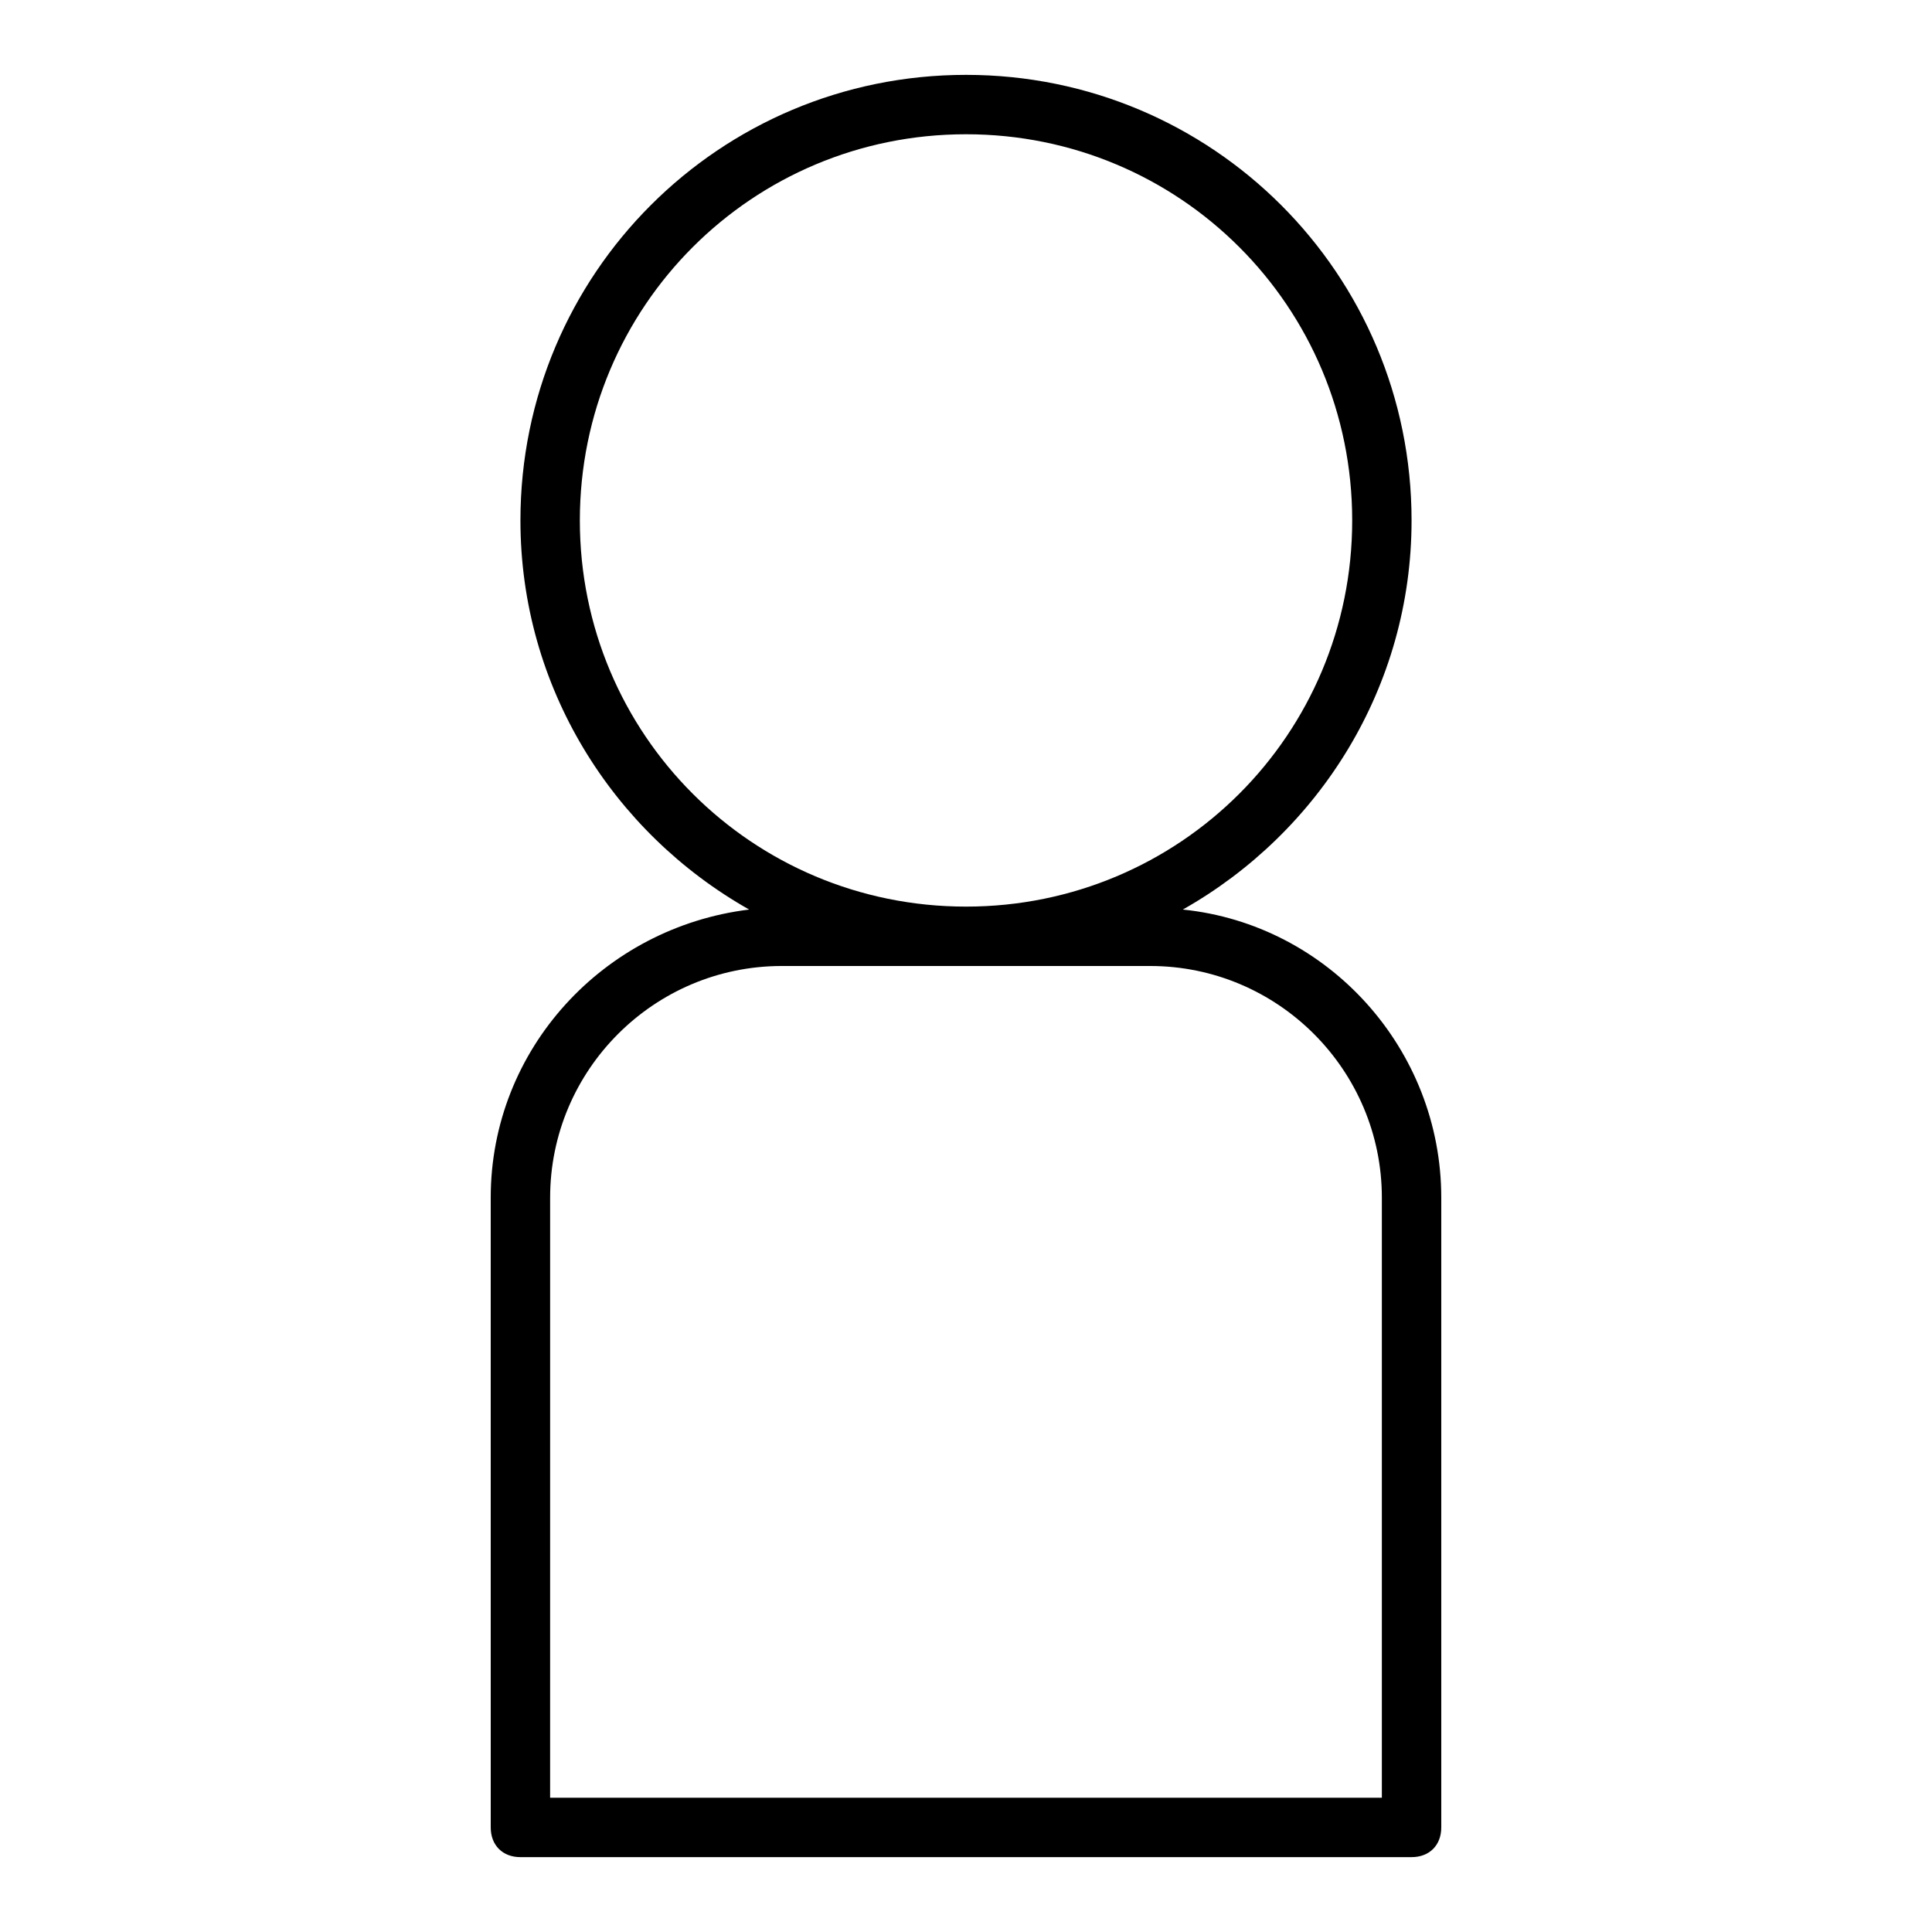
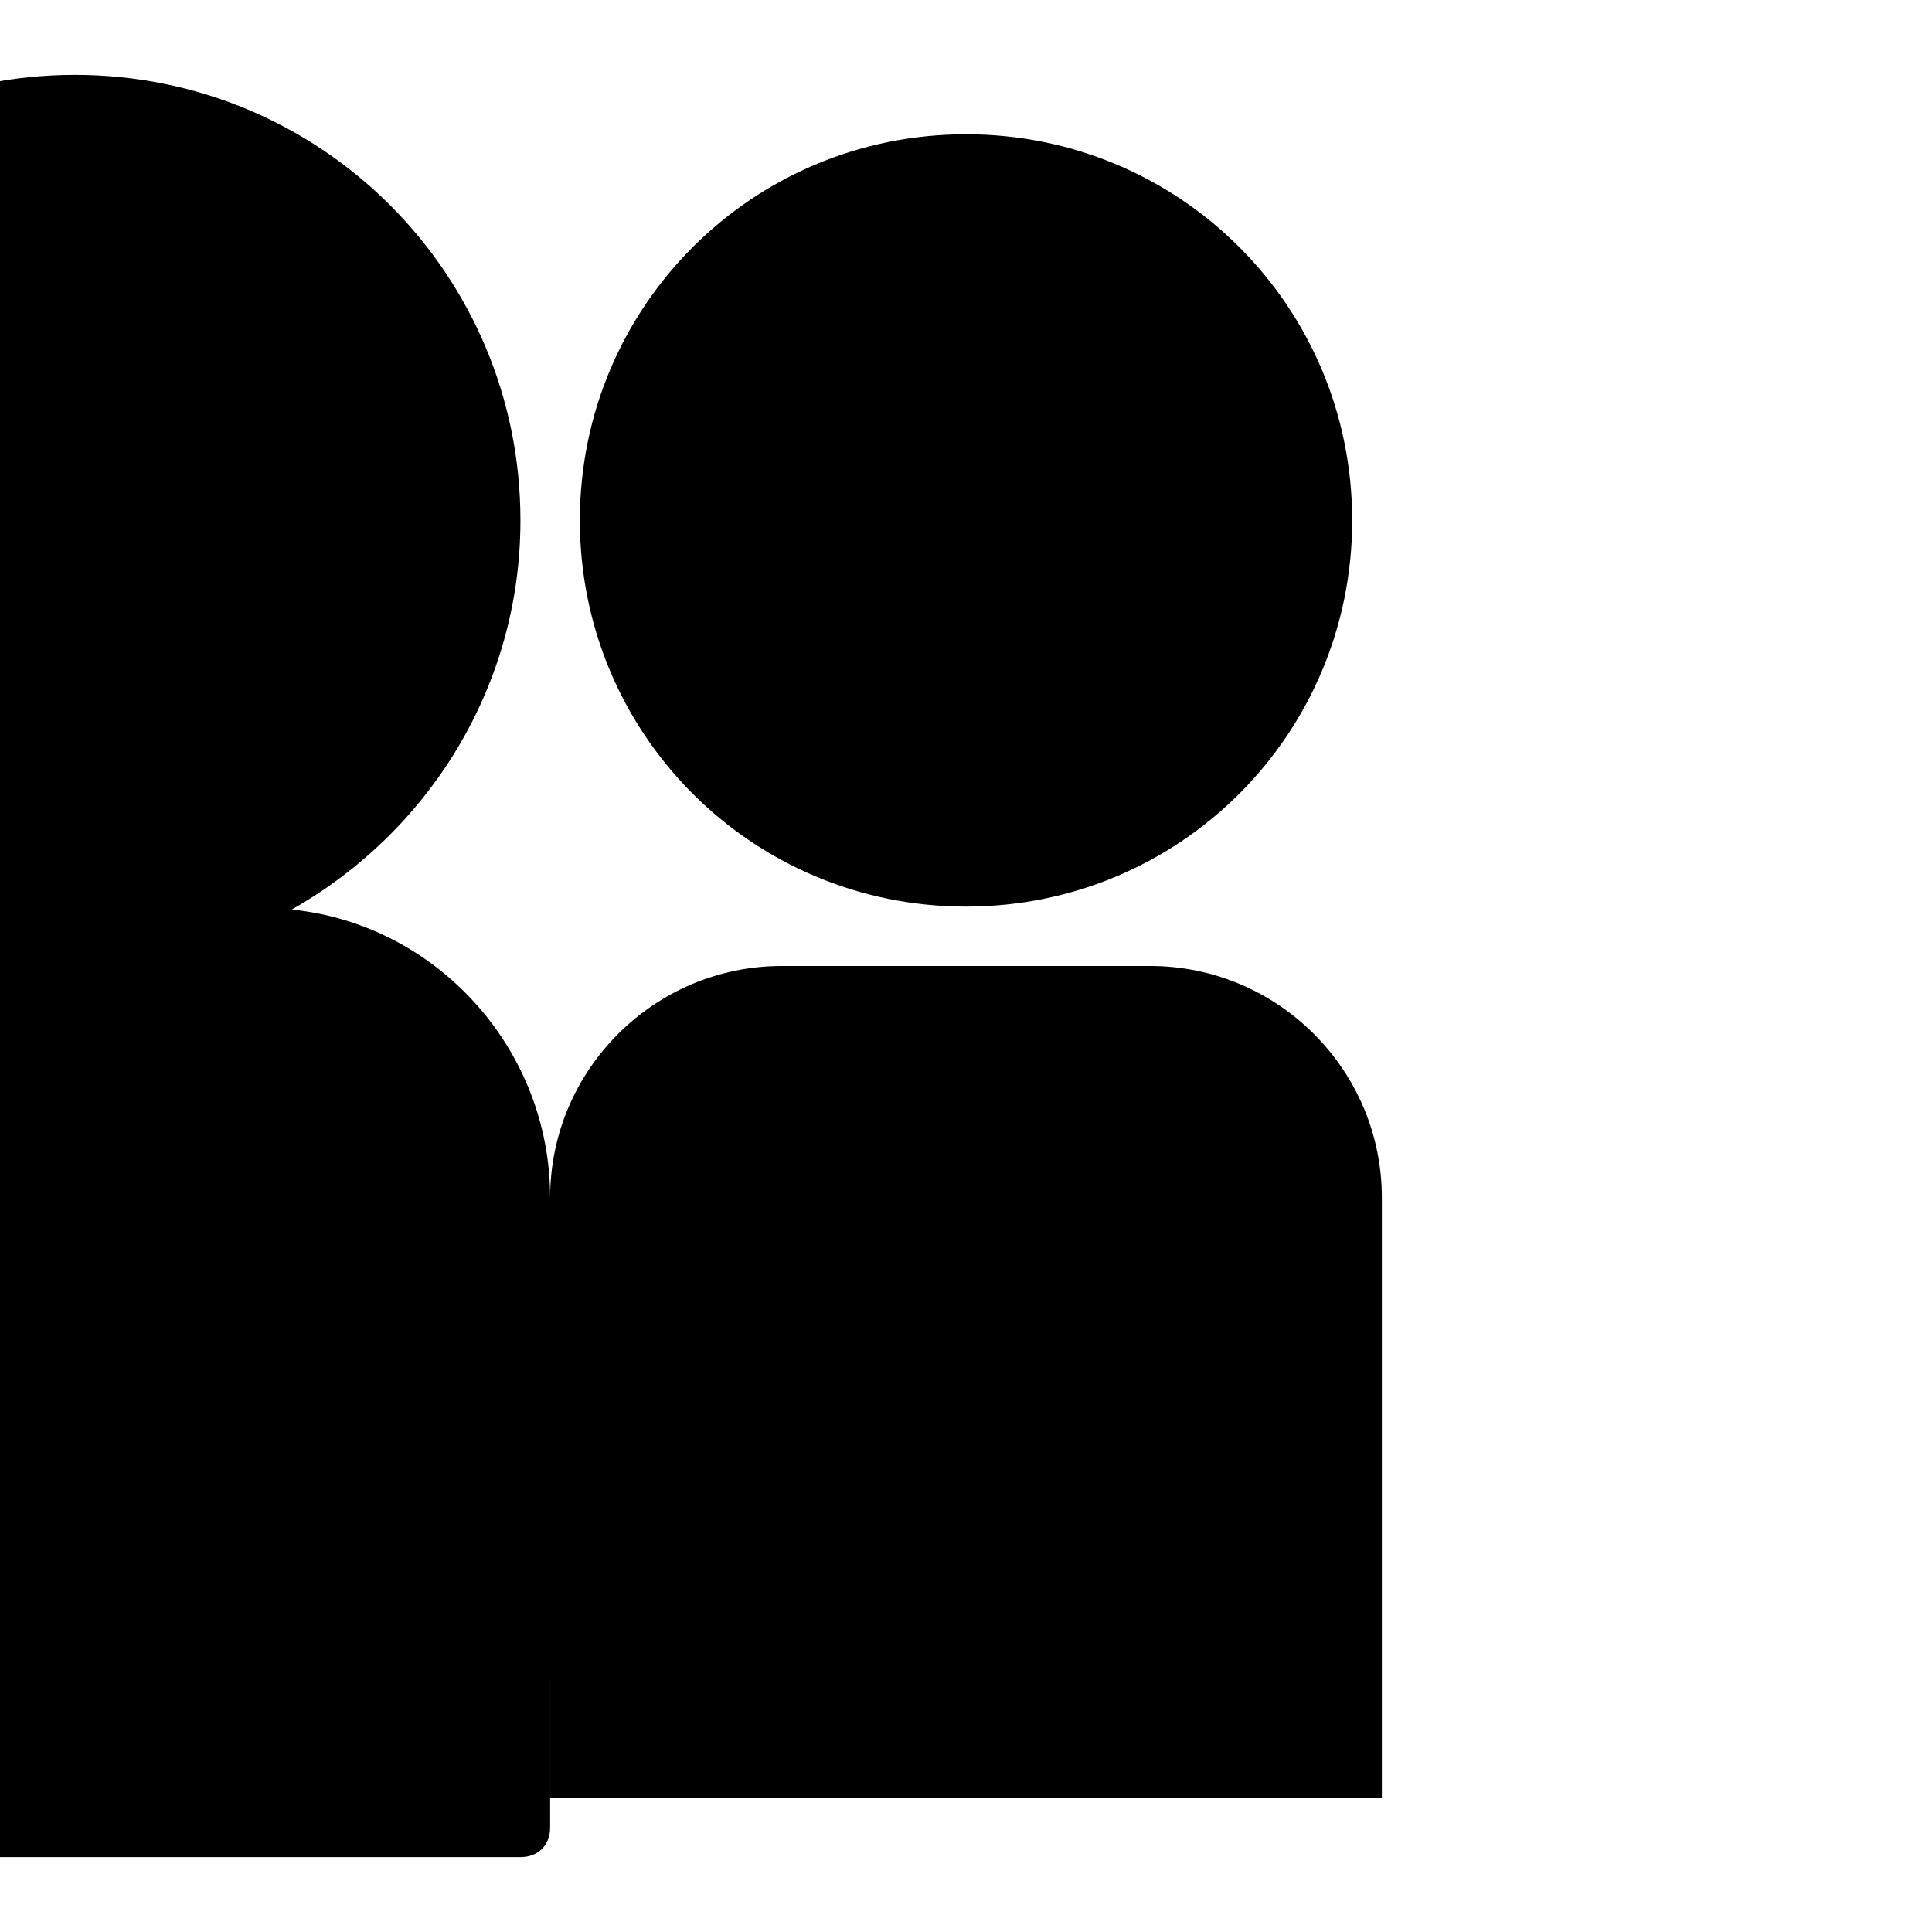
<svg xmlns="http://www.w3.org/2000/svg" fill="#000000" width="800px" height="800px" version="1.1" viewBox="144 144 512 512">
-   <path d="m281.92 636.16h236.16c4.723 0 7.871-3.148 7.871-7.871v-166.89c0-39.359-29.914-72.422-68.488-76.359 36.215-20.465 60.617-59.039 60.617-103.12 0-65.336-52.742-118.08-118.08-118.08-65.336 0-118.08 52.746-118.08 118.08 0 44.082 24.402 82.656 60.613 103.12-38.574 4.723-68.488 37-68.488 76.359l0.004 166.89c0 4.723 3.148 7.871 7.871 7.871zm15.746-354.24c0-56.68 45.656-102.34 102.34-102.34s102.34 45.656 102.34 102.34c0 56.68-45.656 102.34-102.34 102.34s-102.34-45.656-102.34-102.34zm-7.875 179.48c0-33.852 27.551-61.402 61.402-61.402h97.613c33.852 0 61.402 27.551 61.402 61.402v159.02h-220.42z" />
+   <path d="m281.92 636.16c4.723 0 7.871-3.148 7.871-7.871v-166.89c0-39.359-29.914-72.422-68.488-76.359 36.215-20.465 60.617-59.039 60.617-103.12 0-65.336-52.742-118.08-118.08-118.08-65.336 0-118.08 52.746-118.08 118.08 0 44.082 24.402 82.656 60.613 103.12-38.574 4.723-68.488 37-68.488 76.359l0.004 166.89c0 4.723 3.148 7.871 7.871 7.871zm15.746-354.24c0-56.68 45.656-102.34 102.34-102.34s102.34 45.656 102.34 102.34c0 56.68-45.656 102.34-102.34 102.34s-102.34-45.656-102.34-102.34zm-7.875 179.48c0-33.852 27.551-61.402 61.402-61.402h97.613c33.852 0 61.402 27.551 61.402 61.402v159.02h-220.42z" />
</svg>